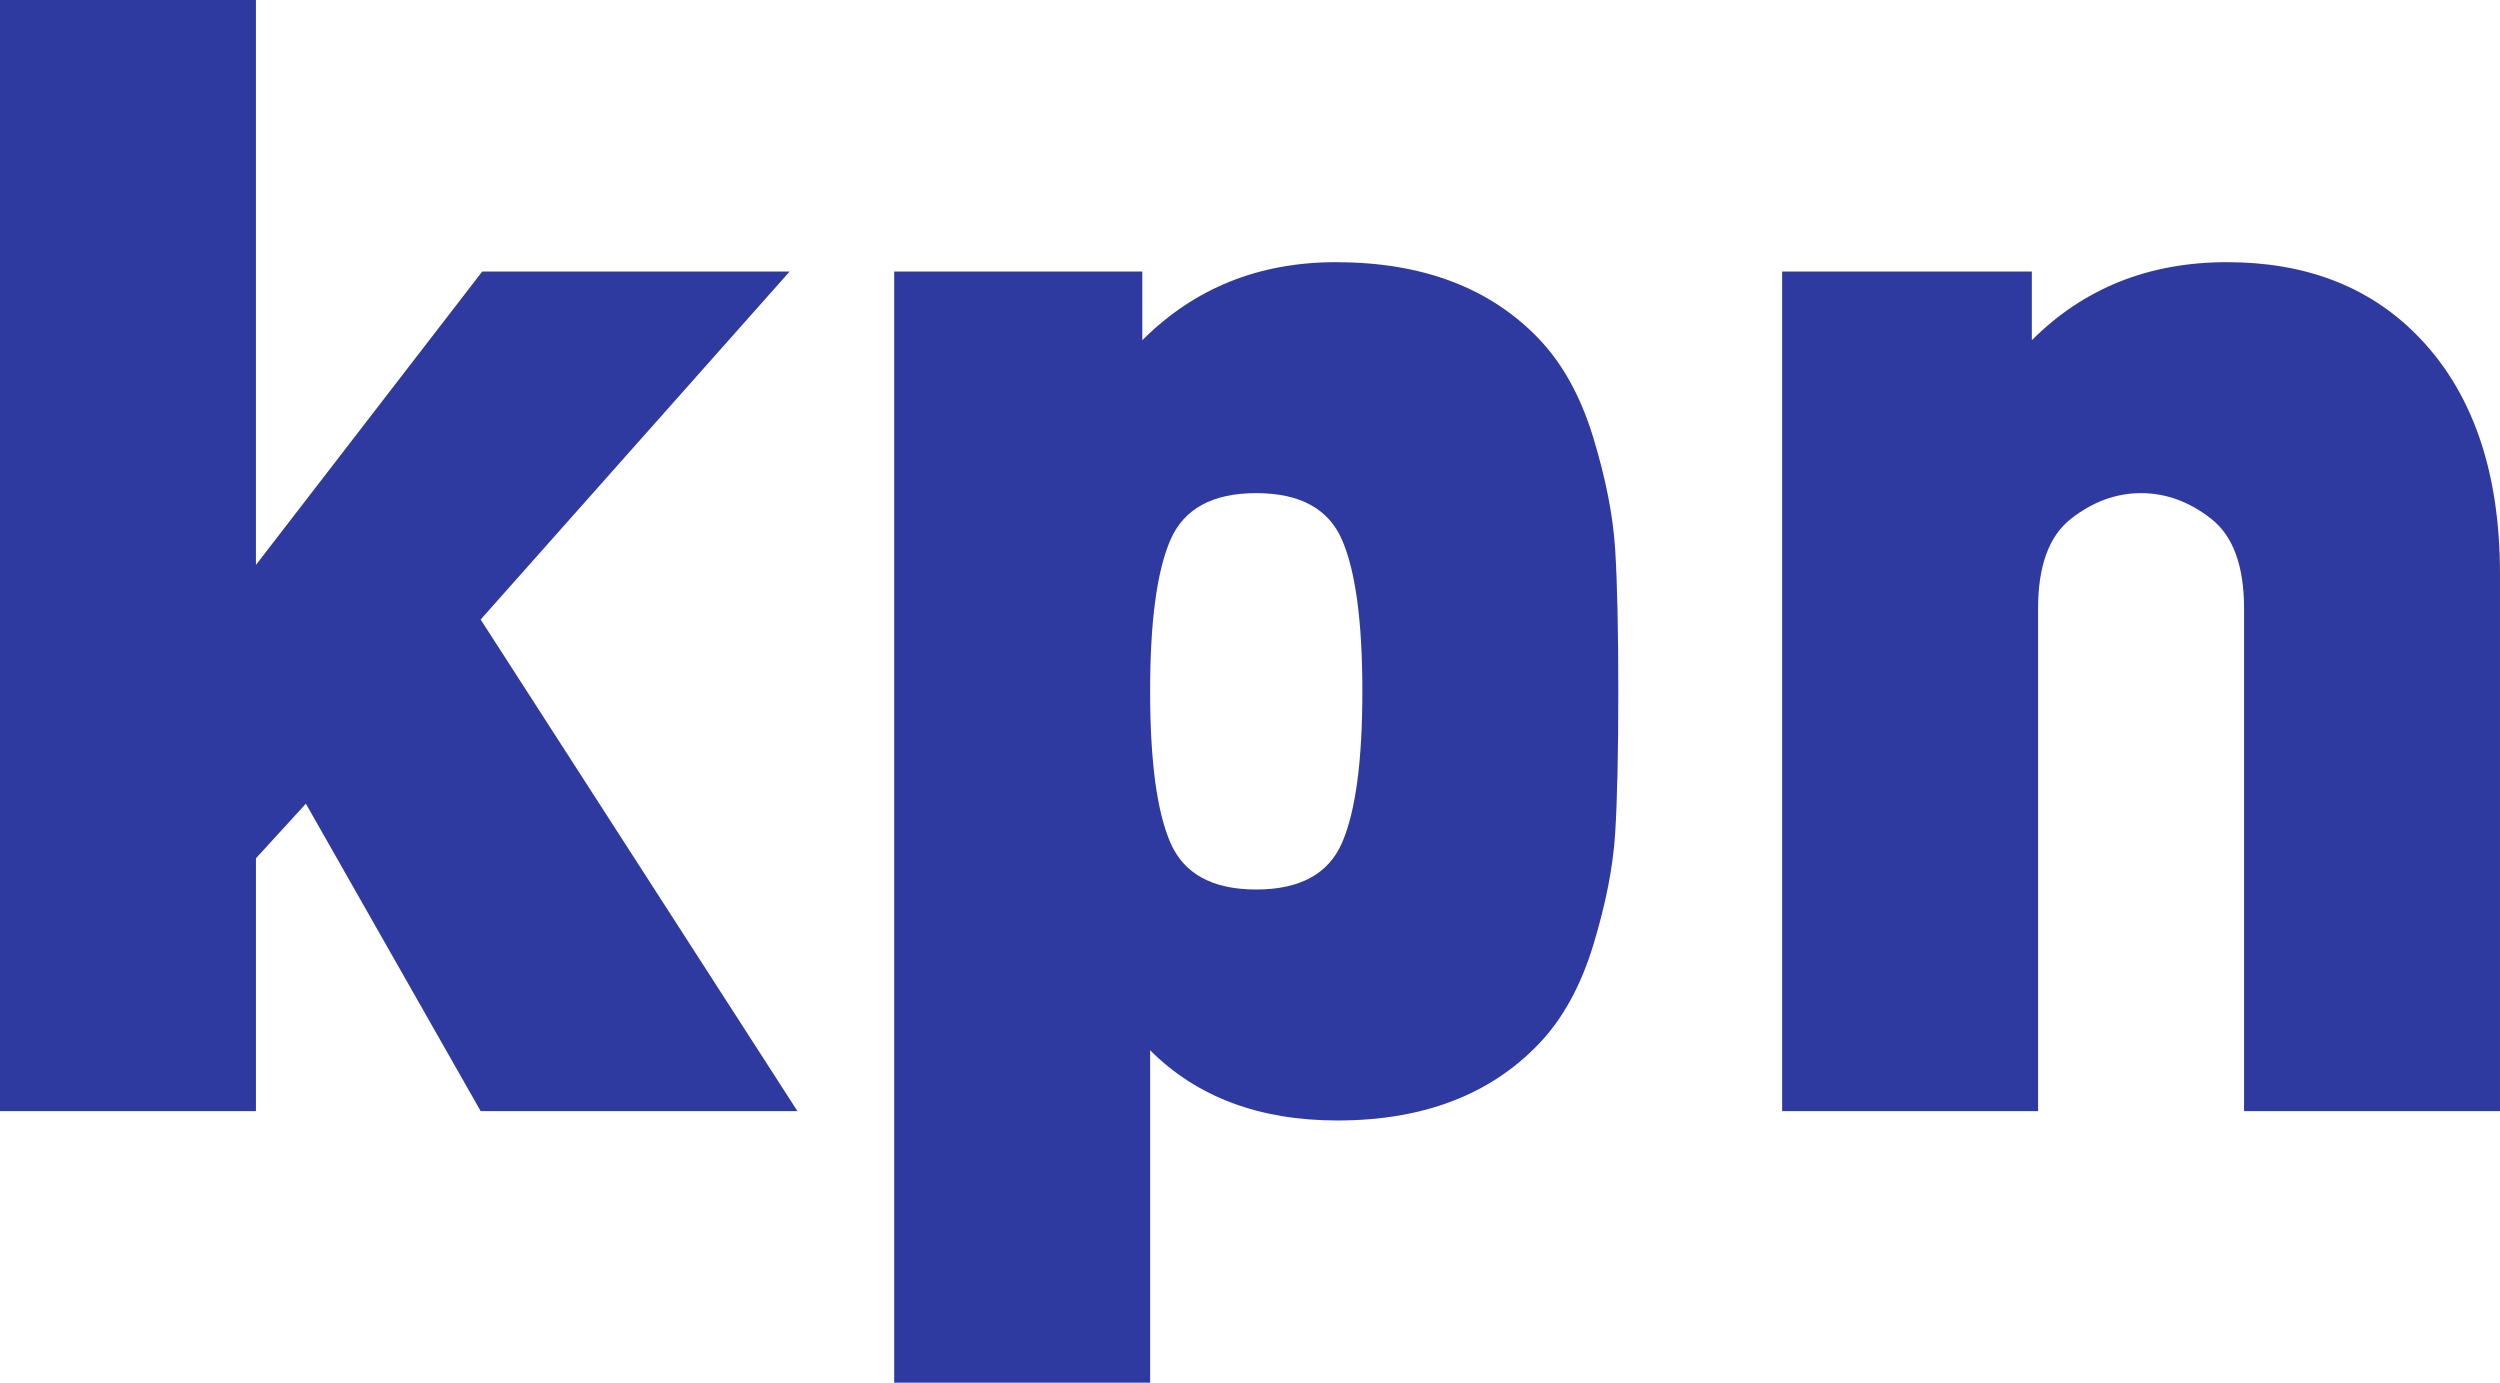
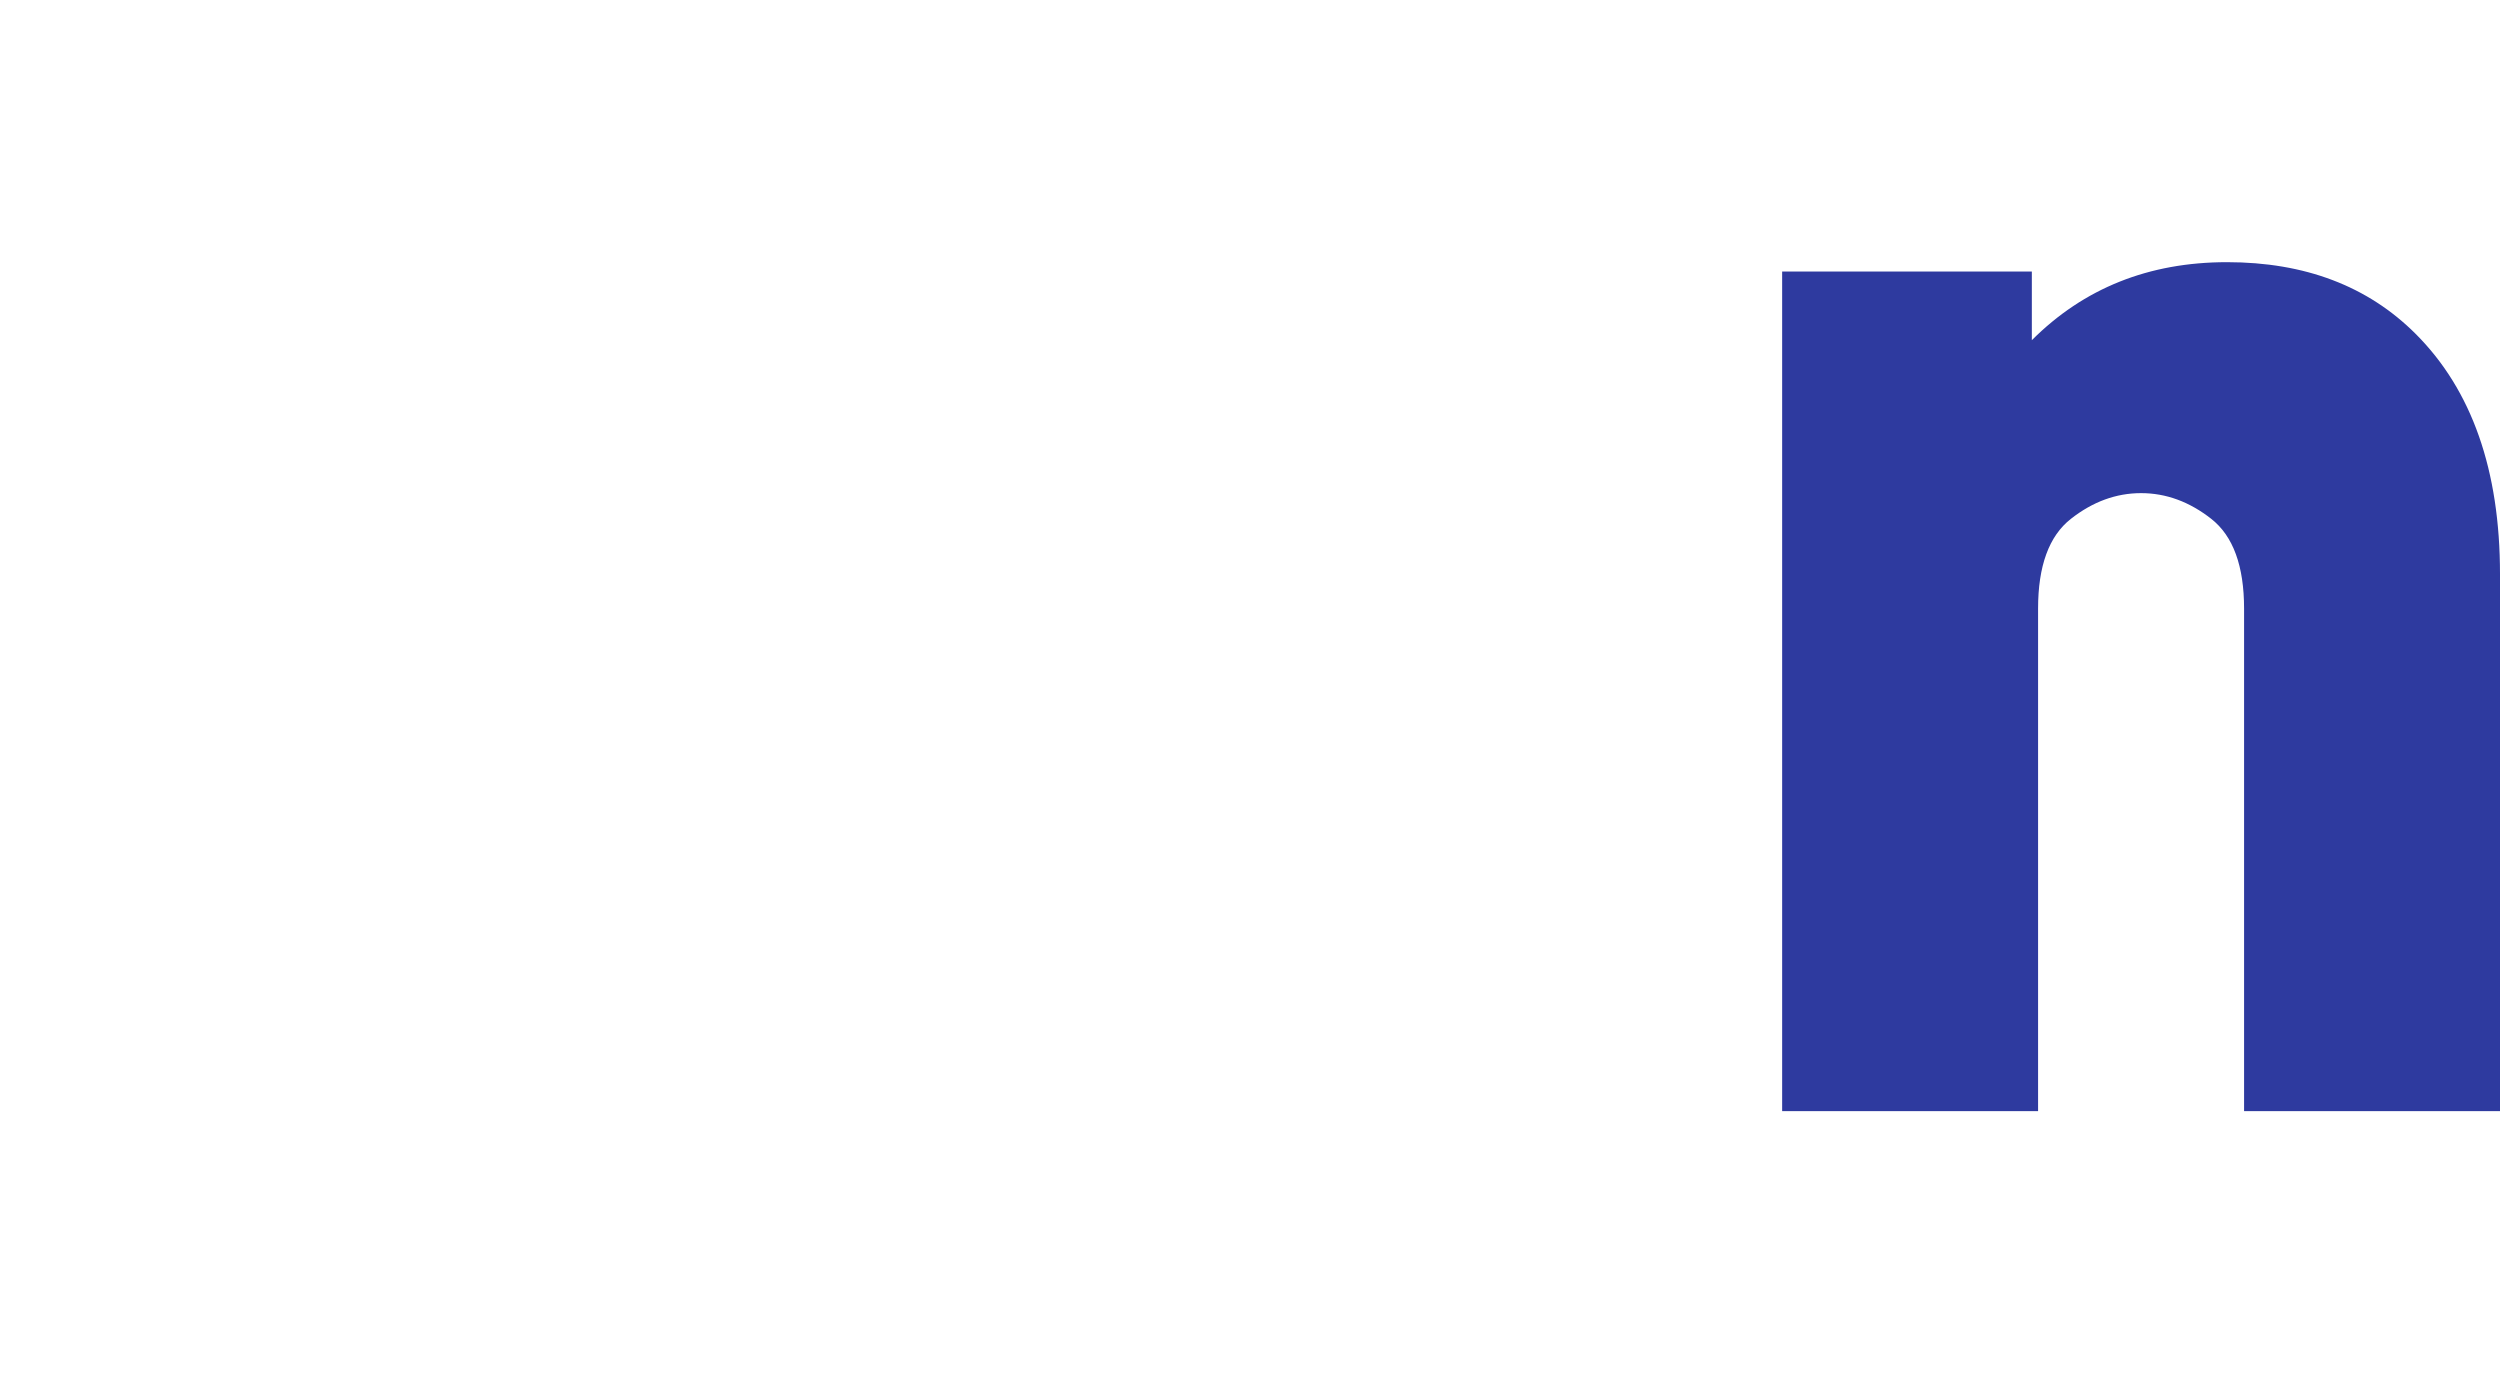
<svg xmlns="http://www.w3.org/2000/svg" id="kpn" viewBox="0 0 1602 886">
  <style type="text/css">*{fill:#2E3A9F}.white{fill:#FFF}.white.thick{stroke:#FFF;stroke-width:0.2px}</style>
-   <path d="M0 712v-712h164v362l145 -188h197l-198 223l203 315h-203l-112 -197l-32 35v162h-164z" />
-   <path d="M573 886v-712h159v44q50 -50 124 -50q83 0 130 49q23 24 35 63.5t14 71.5t2 91t-2 91t-14 71.5t-35 63.5q-47 49 -129 49q-75 0 -120 -45v213h-164zm232 -316q42 0 55 -30t13 -97t-13 -97t-55 -30t-55 30t-13 97t13 97t55 30z" />
  <path d="M1142 712v-538h160v44q50 -50 125 -50t121 46q54 54 54 154v344h-164v-322q0 -41 -21 -57.5t-45 -16.5t-45 16.5t-21 57.5v322h-164z" />
</svg>